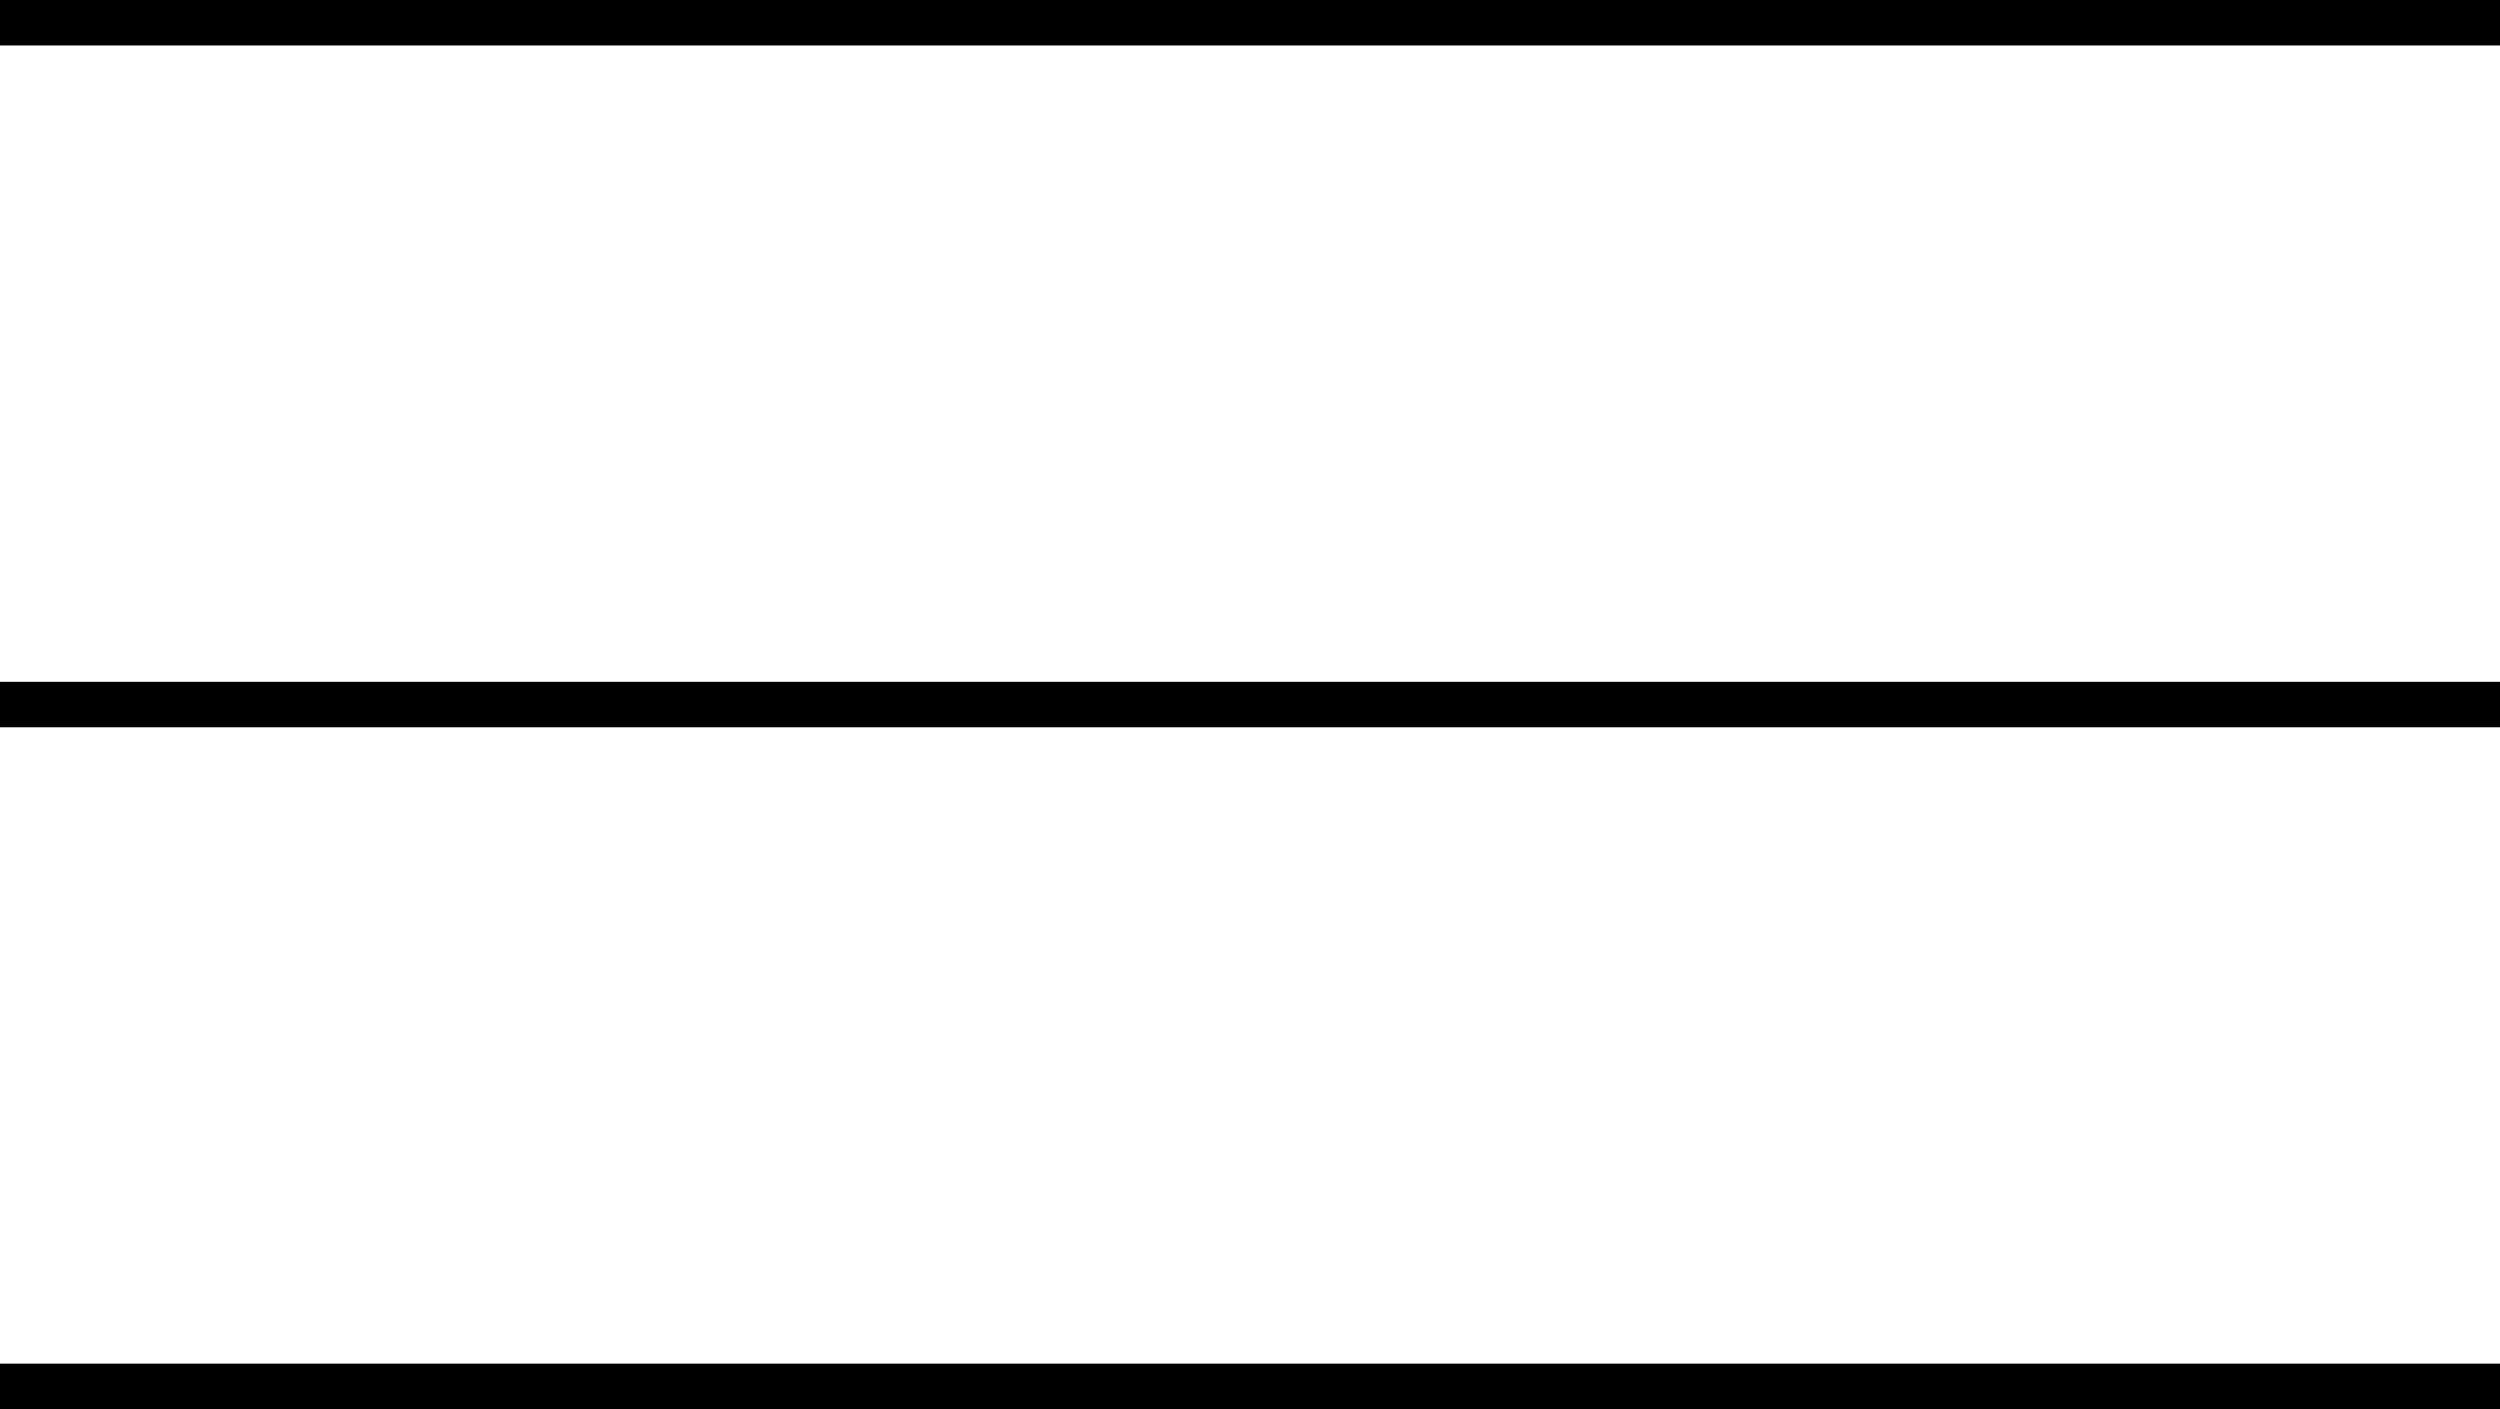
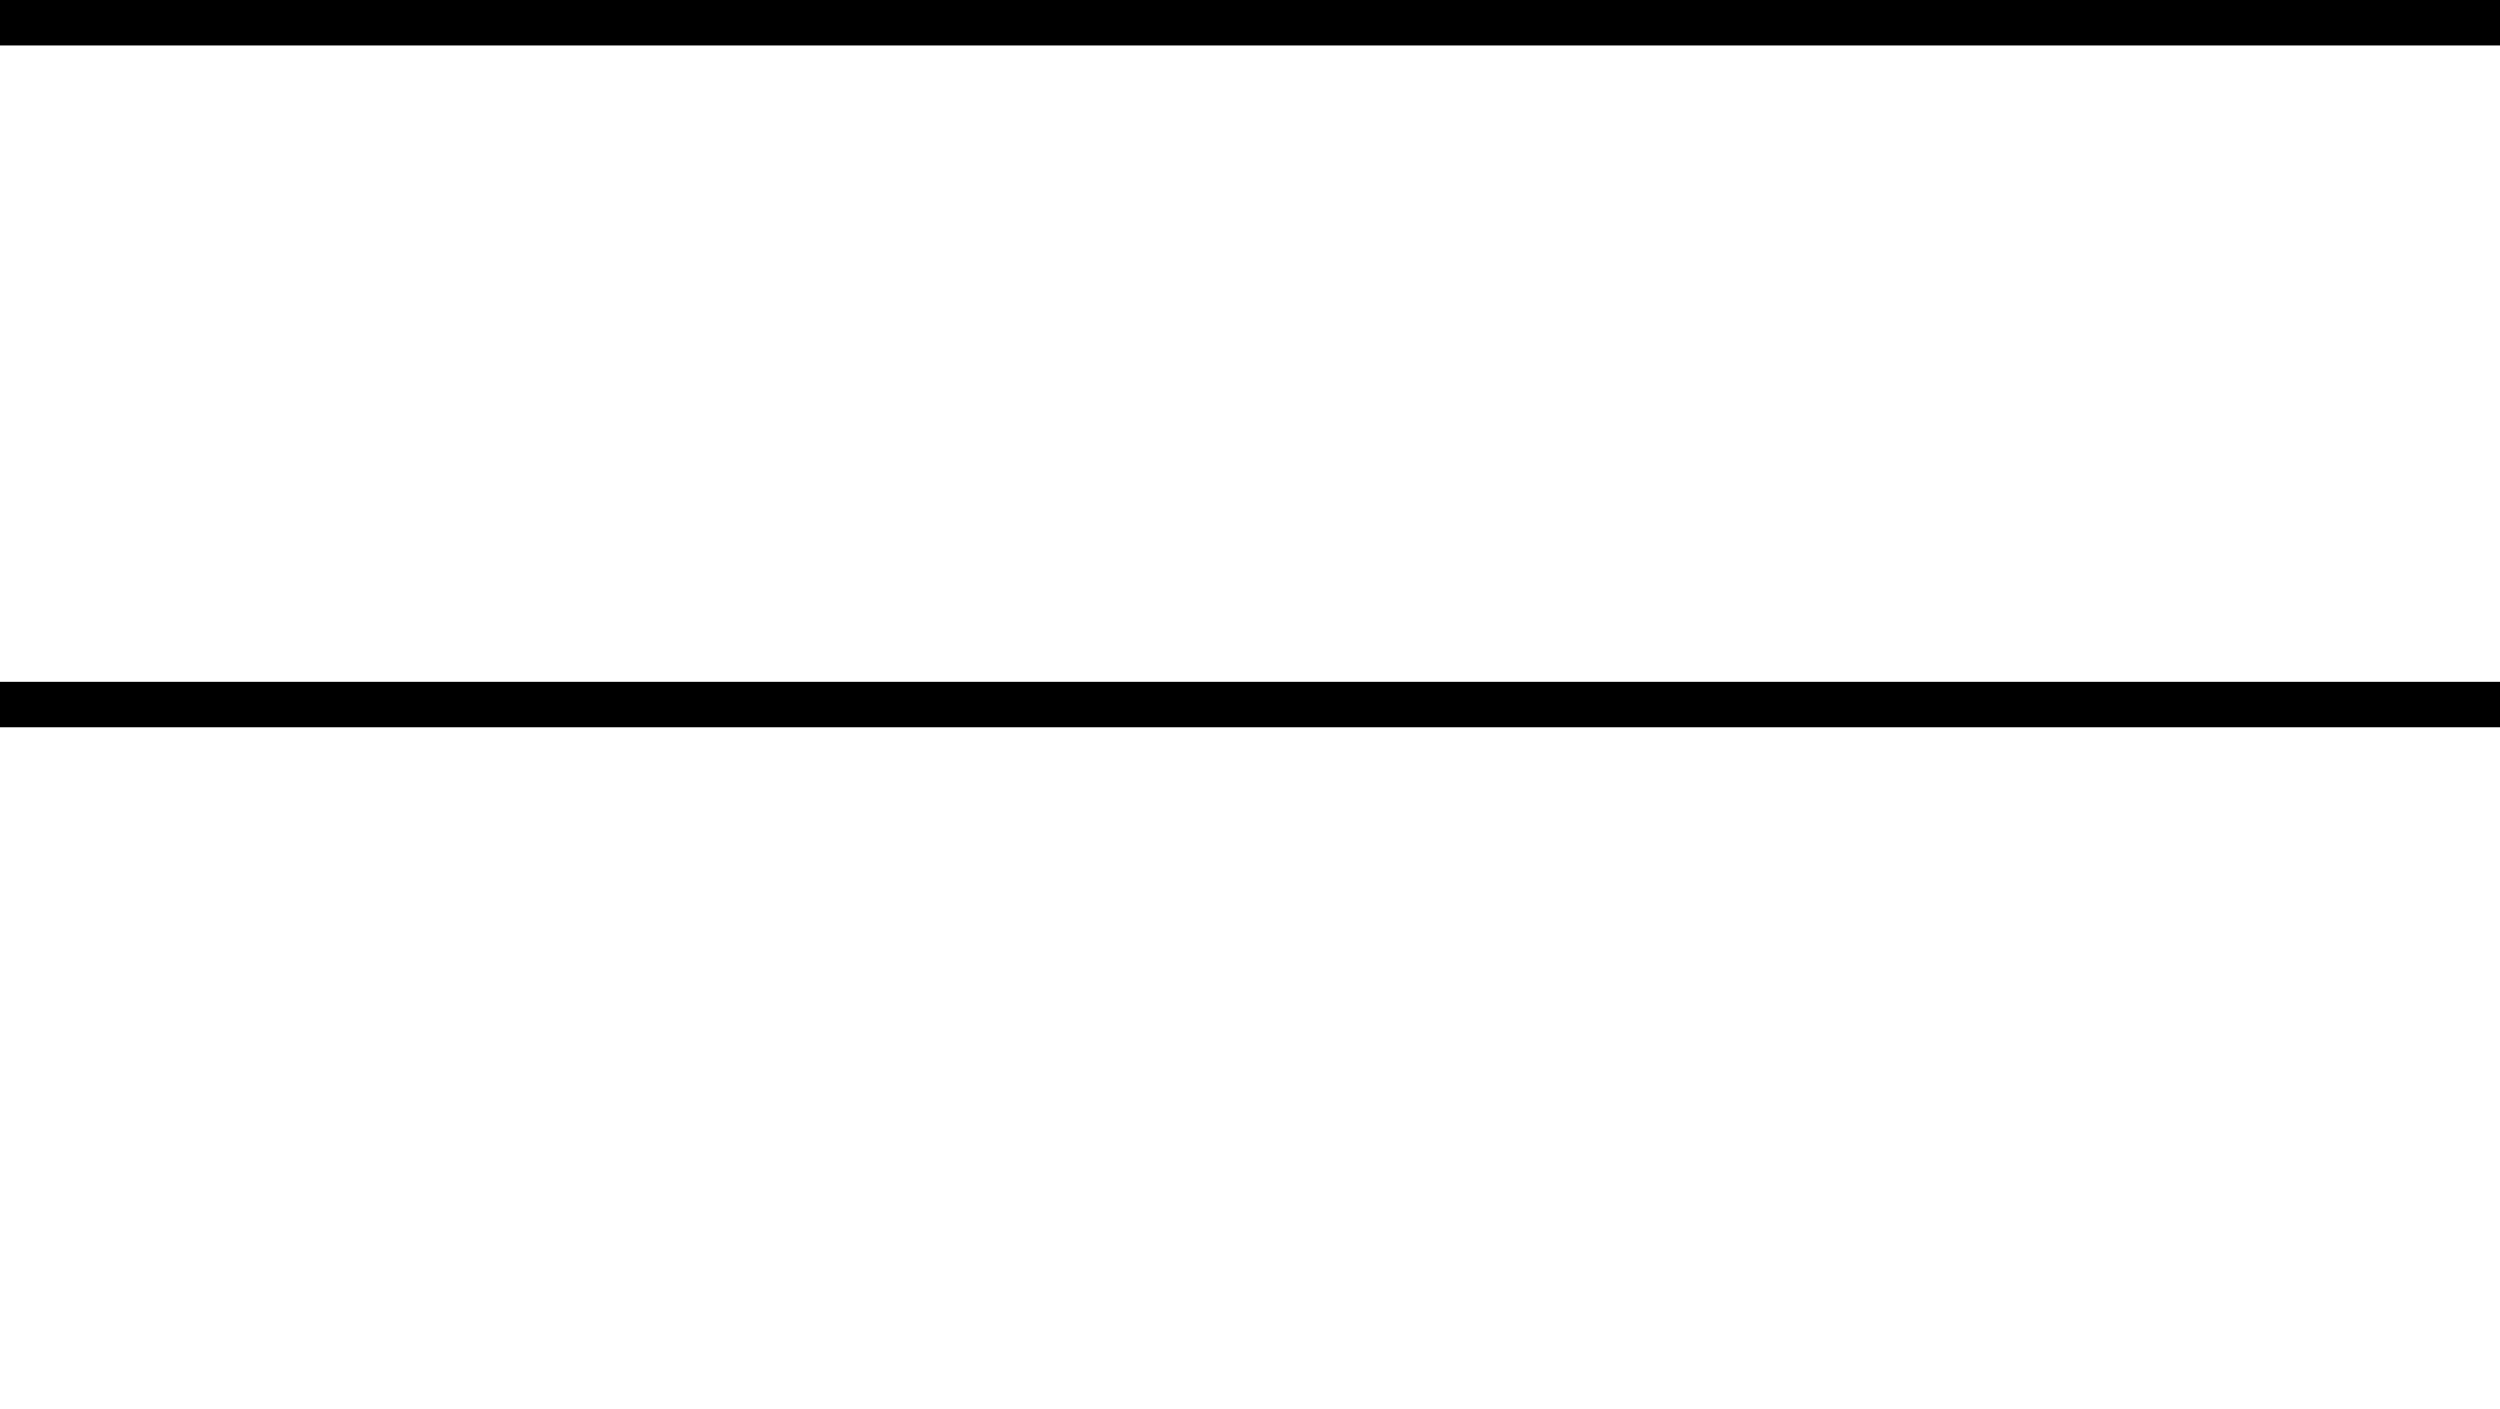
<svg xmlns="http://www.w3.org/2000/svg" width="55" height="31" viewBox="0 0 55 31" fill="none">
  <line x1="55" y1="0.5" y2="0.5" stroke="black" />
  <line x1="55" y1="15.5" y2="15.5" stroke="black" />
-   <line x1="55" y1="30.5" y2="30.5" stroke="black" />
</svg>